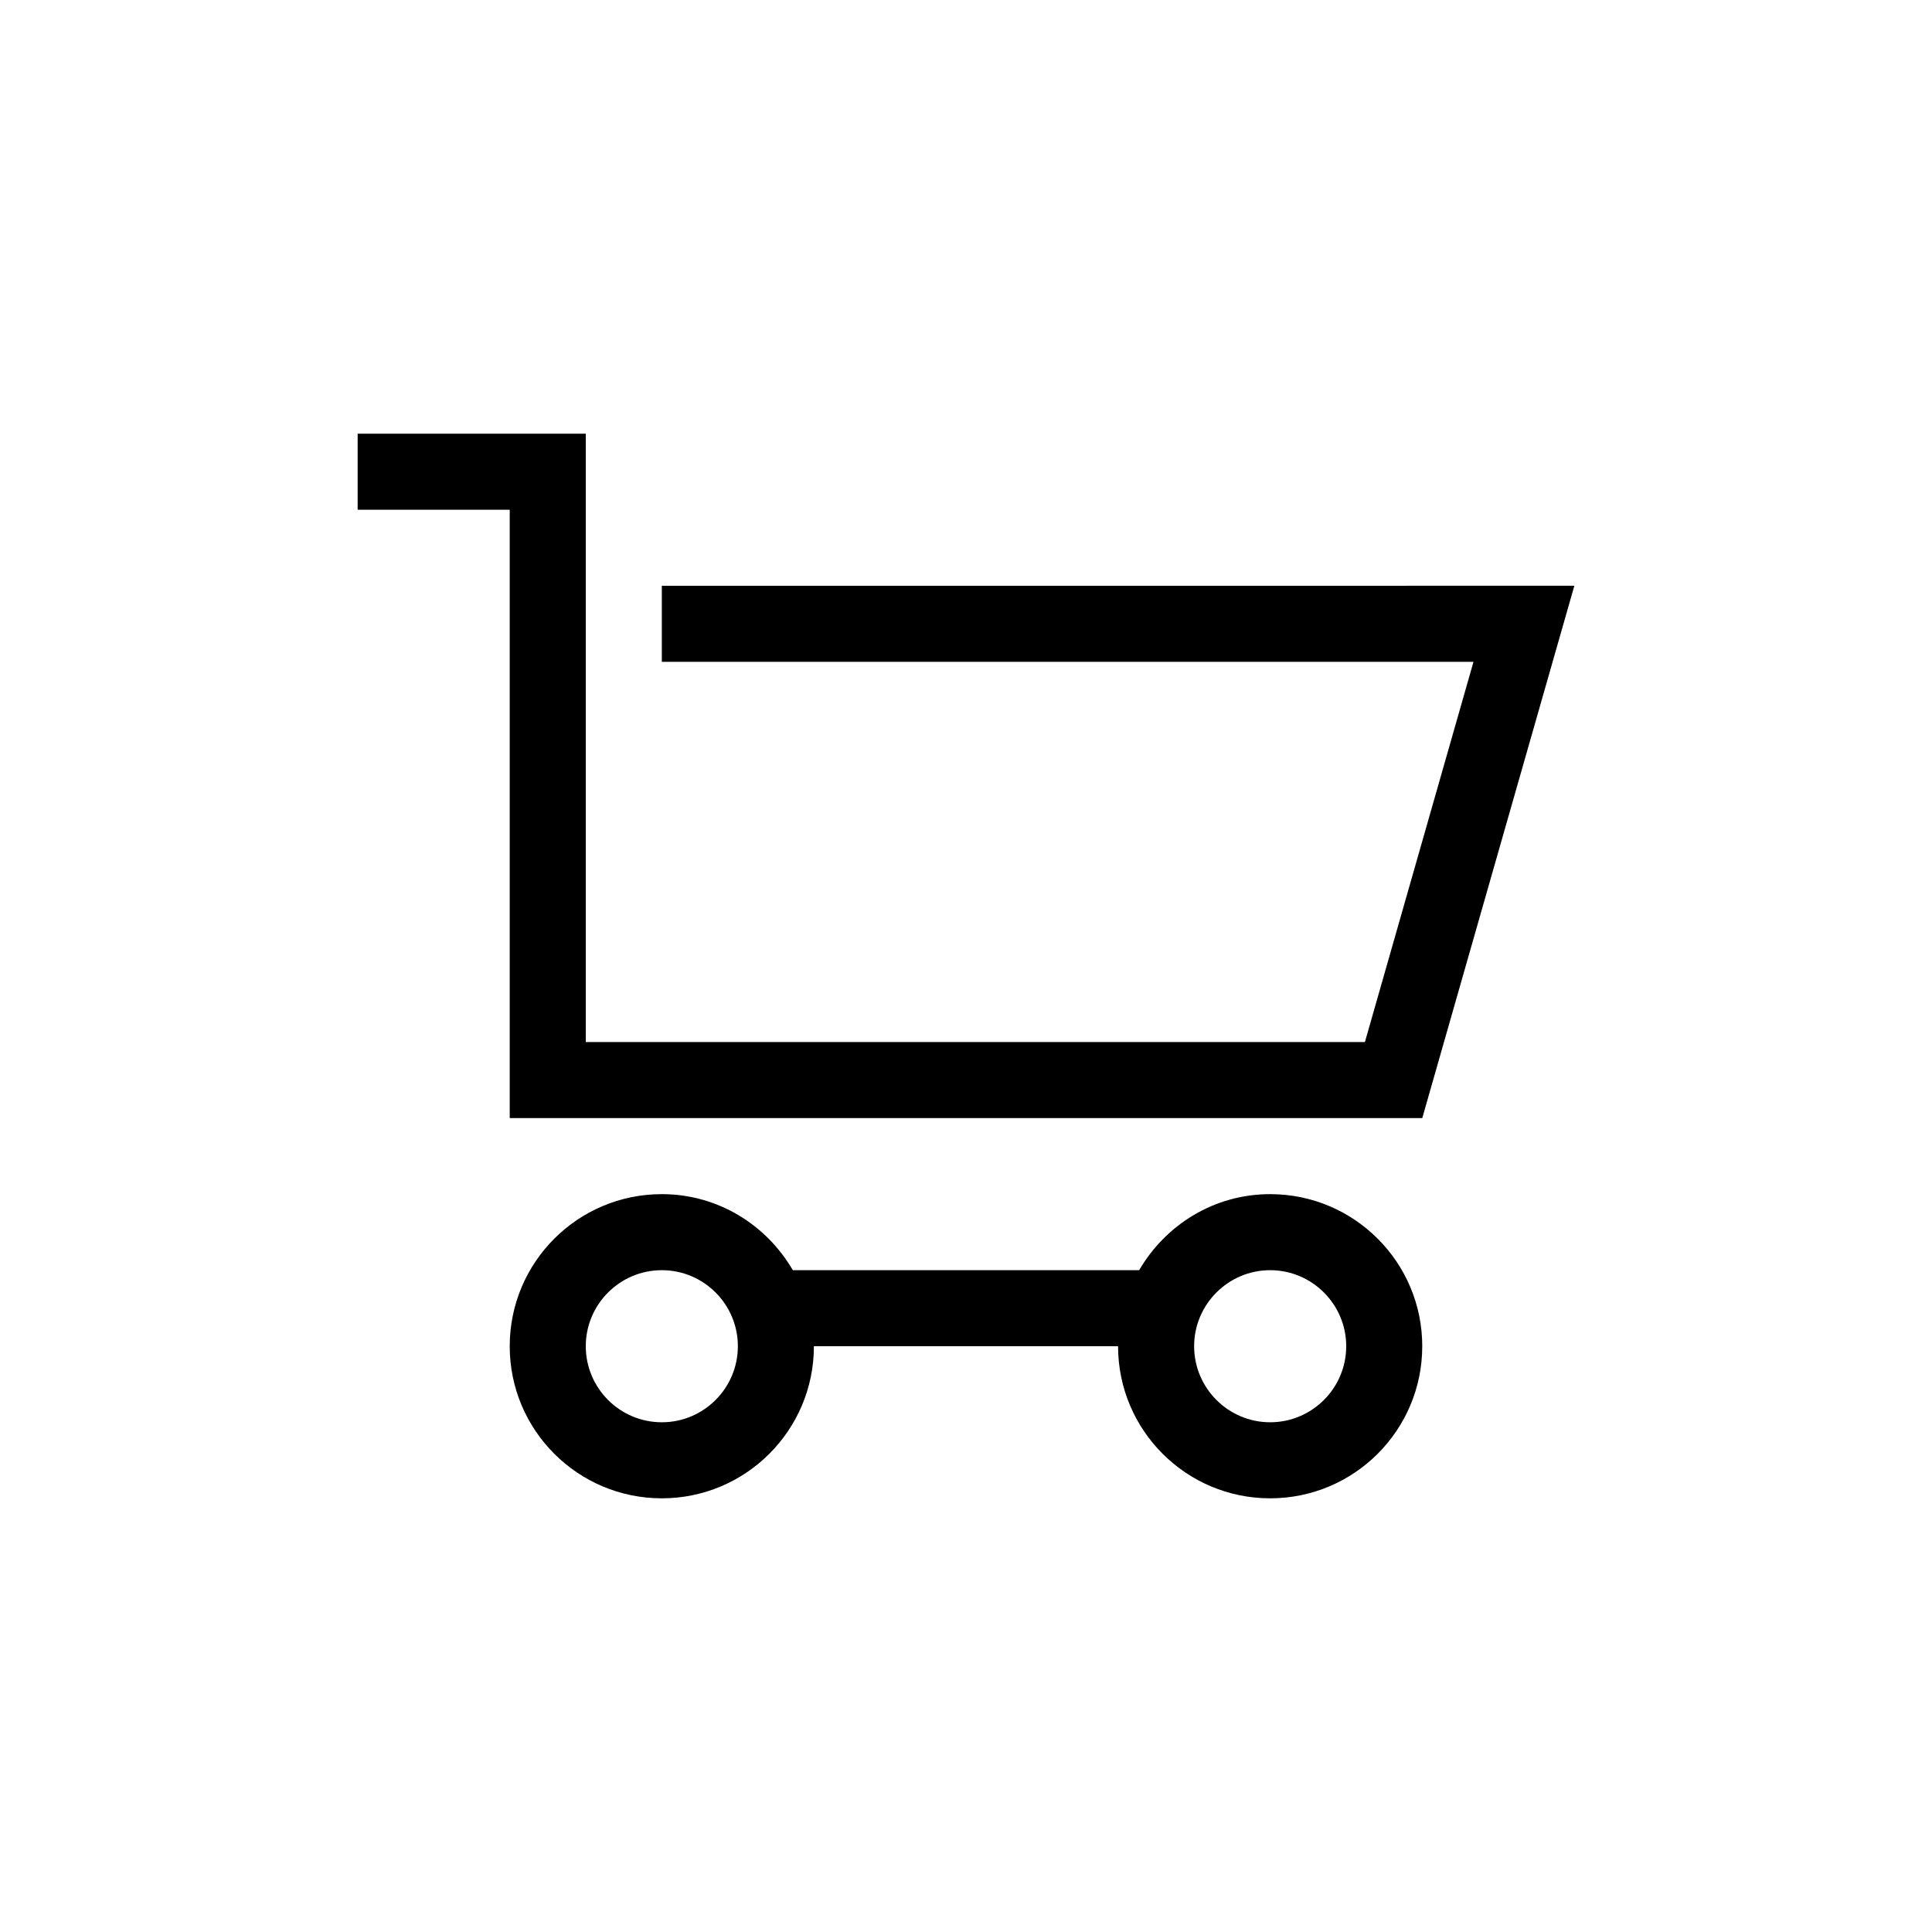
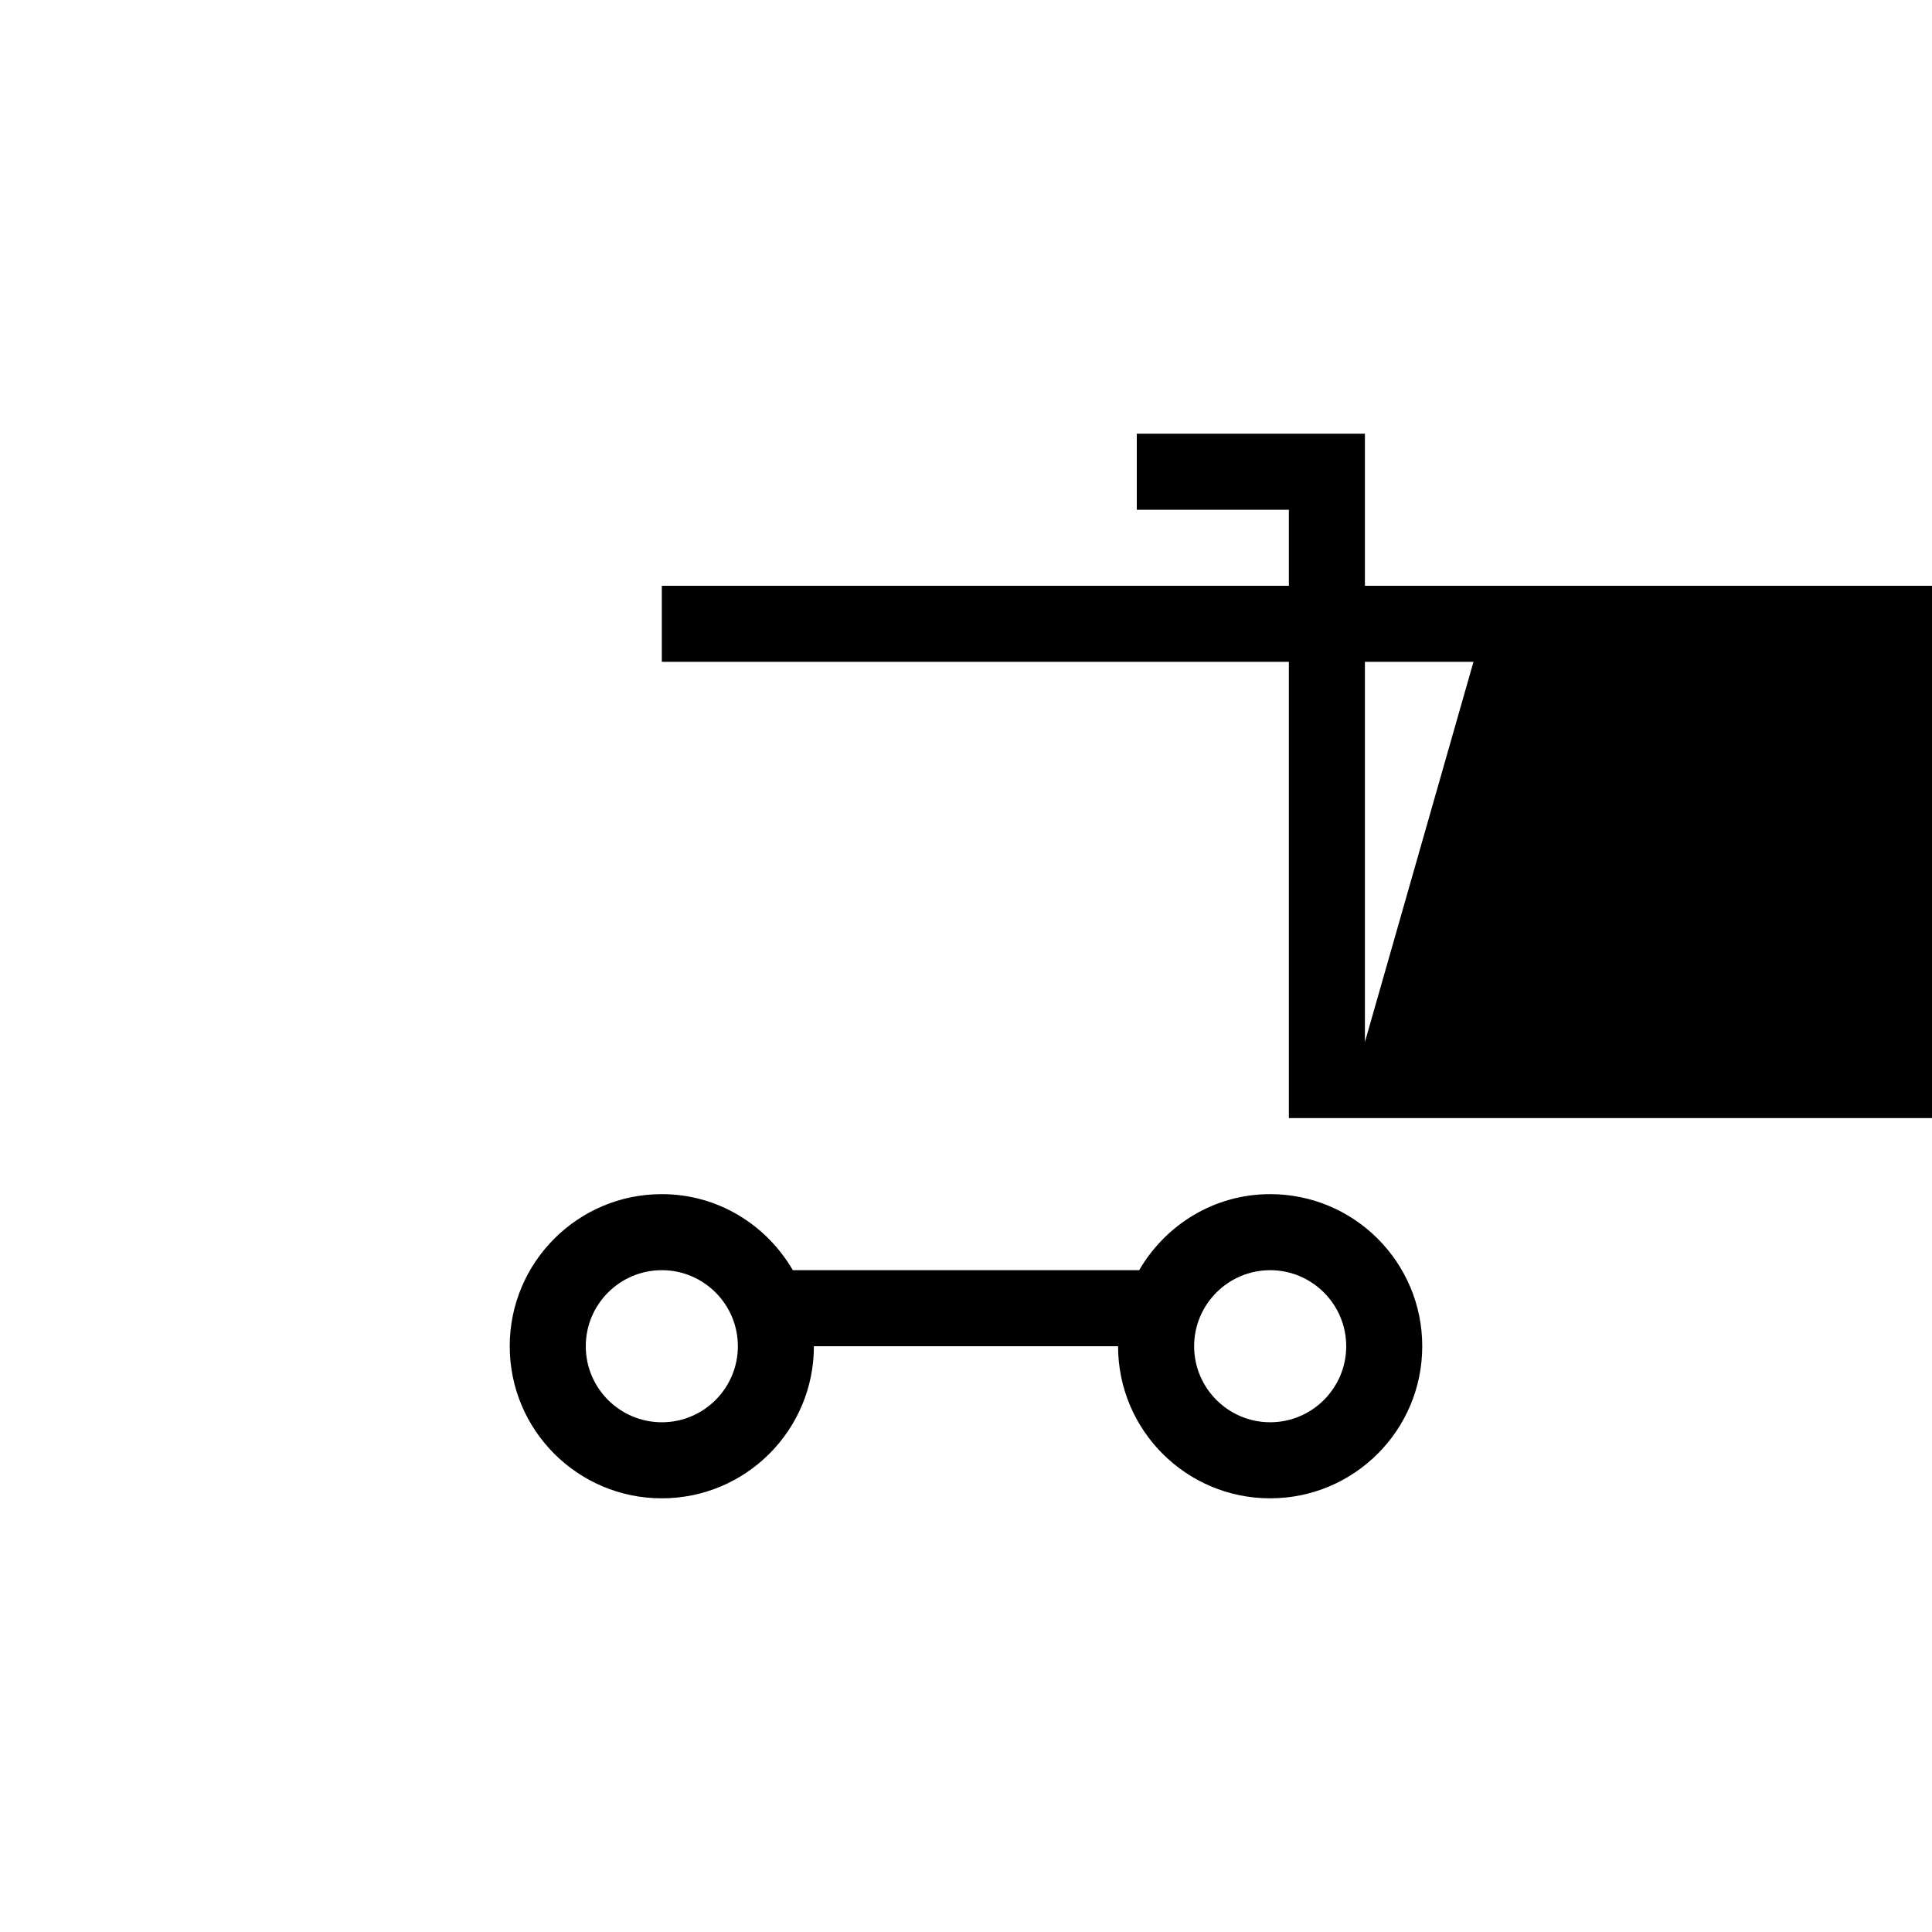
<svg xmlns="http://www.w3.org/2000/svg" fill="#000000" width="800px" height="800px" version="1.1" viewBox="144 144 512 512">
-   <path d="m480.61 460.46c-14.879 0-27.73 8.148-34.719 20.152h-91.785c-6.988-12.004-19.84-20.152-34.719-20.152-22.258 0-40.305 18.047-40.305 40.305 0 22.258 18.047 40.305 40.305 40.305 22.258 0 40.305-18.047 40.305-40.305h80.609c0 22.258 18.047 40.305 40.305 40.305 22.258 0 40.305-18.047 40.305-40.305 0.004-22.258-18.043-40.305-40.301-40.305zm-161.22 60.457c-11.117 0-20.152-9.035-20.152-20.152 0-11.117 9.035-20.152 20.152-20.152s20.152 9.035 20.152 20.152c0 11.117-9.035 20.152-20.152 20.152zm161.22 0c-11.098 0-20.152-9.035-20.152-20.152 0-11.117 9.055-20.152 20.152-20.152s20.152 9.035 20.152 20.152c0 11.117-9.055 20.152-20.152 20.152zm-161.22-221.68v20.152h215.1l-28.773 100.76h-206.48v-161.22h-60.457v20.152h40.305v161.22h241.83l40.305-141.07z" />
+   <path d="m480.61 460.46c-14.879 0-27.73 8.148-34.719 20.152h-91.785c-6.988-12.004-19.84-20.152-34.719-20.152-22.258 0-40.305 18.047-40.305 40.305 0 22.258 18.047 40.305 40.305 40.305 22.258 0 40.305-18.047 40.305-40.305h80.609c0 22.258 18.047 40.305 40.305 40.305 22.258 0 40.305-18.047 40.305-40.305 0.004-22.258-18.043-40.305-40.301-40.305zm-161.22 60.457c-11.117 0-20.152-9.035-20.152-20.152 0-11.117 9.035-20.152 20.152-20.152s20.152 9.035 20.152 20.152c0 11.117-9.035 20.152-20.152 20.152zm161.22 0c-11.098 0-20.152-9.035-20.152-20.152 0-11.117 9.055-20.152 20.152-20.152s20.152 9.035 20.152 20.152c0 11.117-9.055 20.152-20.152 20.152zm-161.22-221.68v20.152h215.1l-28.773 100.76v-161.22h-60.457v20.152h40.305v161.22h241.83l40.305-141.07z" />
</svg>